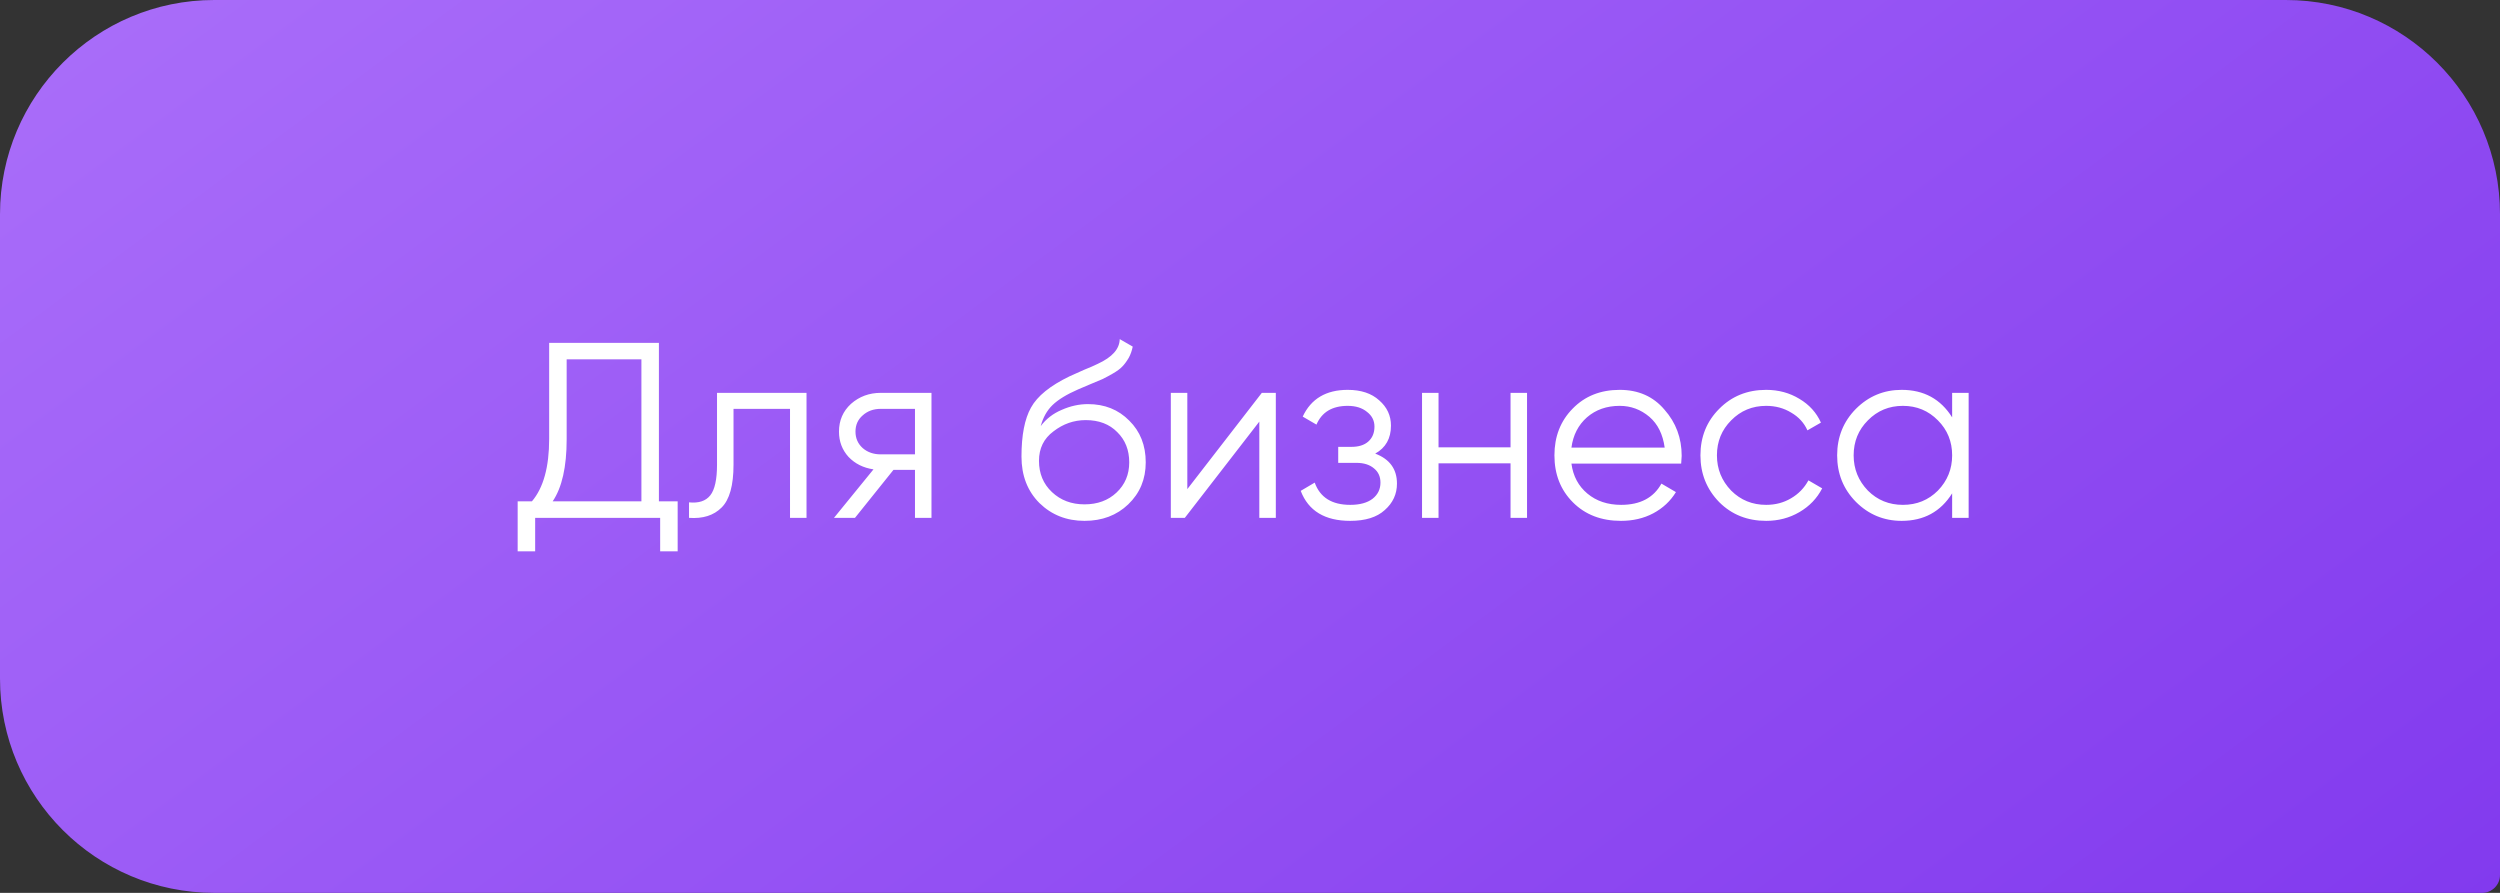
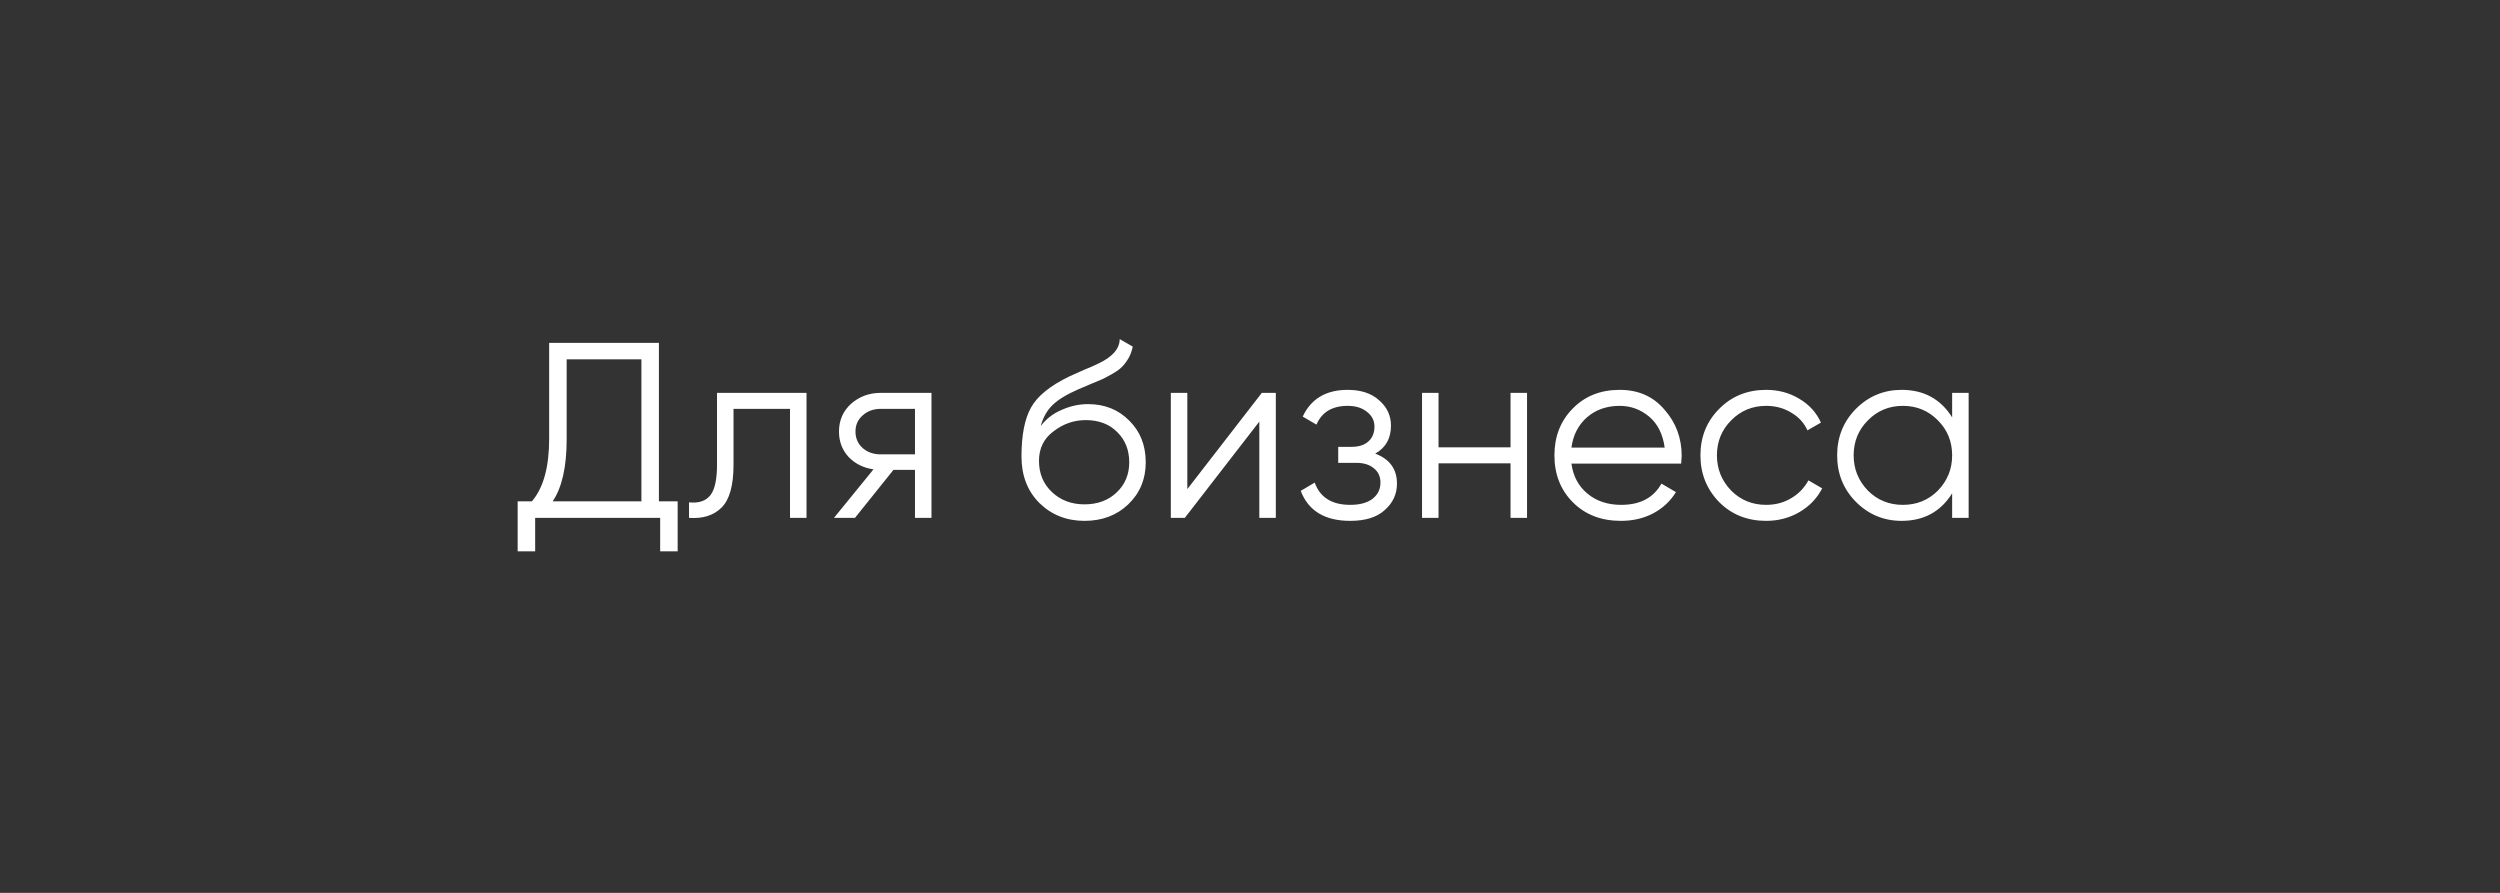
<svg xmlns="http://www.w3.org/2000/svg" width="140" height="50" viewBox="0 0 140 50" fill="none">
  <rect x="0" y="0" width="140" height="50" fill="#333333" stroke="none" />
-   <path d="M0 12C0 5.373 5.373 0 12 0H128C134.627 0 140 5.373 140 12V49C140 49.552 139.552 50 139 50H12C5.373 50 0 44.627 0 38V12Z" fill="url(#paint0_linear_517_1008)" />
  <path d="M36.899 19.2V28.076H37.949V30.876H36.969V29H29.969V30.876H28.989V28.076H29.787C30.431 27.32 30.753 26.153 30.753 24.576V19.2H36.899ZM30.949 28.076H35.919V20.124H31.733V24.604C31.733 26.144 31.472 27.301 30.949 28.076ZM40.153 22H45.165V29H44.241V22.896H41.077V26.018C41.077 27.185 40.853 27.987 40.405 28.426C39.967 28.865 39.36 29.056 38.585 29V28.132C39.127 28.188 39.523 28.057 39.775 27.74C40.027 27.423 40.153 26.849 40.153 26.018V22ZM49.321 22H52.163V29H51.239V26.312H50.035L47.879 29H46.703L48.915 26.284C48.345 26.2 47.879 25.967 47.515 25.584C47.16 25.192 46.983 24.721 46.983 24.17C46.983 23.545 47.207 23.027 47.655 22.616C48.121 22.205 48.677 22 49.321 22ZM49.321 25.444H51.239V22.896H49.321C48.919 22.896 48.583 23.017 48.313 23.26C48.042 23.493 47.907 23.797 47.907 24.17C47.907 24.543 48.042 24.851 48.313 25.094C48.583 25.327 48.919 25.444 49.321 25.444ZM60.731 29.168C59.732 29.168 58.892 28.837 58.211 28.174C57.539 27.502 57.203 26.634 57.203 25.57C57.203 24.375 57.38 23.461 57.735 22.826C58.089 22.182 58.808 21.599 59.891 21.076C60.236 20.917 60.507 20.796 60.703 20.712C61.029 20.581 61.286 20.469 61.473 20.376C62.285 20.003 62.695 19.541 62.705 18.99L63.433 19.41C63.386 19.643 63.311 19.853 63.209 20.04C63.087 20.245 62.966 20.409 62.845 20.53C62.733 20.651 62.555 20.782 62.313 20.922C62.154 21.015 61.963 21.118 61.739 21.23L61.039 21.524L60.381 21.804C59.737 22.084 59.256 22.378 58.939 22.686C58.631 22.985 58.411 23.377 58.281 23.862C58.579 23.461 58.971 23.157 59.457 22.952C59.942 22.737 60.432 22.63 60.927 22.63C61.86 22.63 62.63 22.938 63.237 23.554C63.853 24.161 64.161 24.94 64.161 25.892C64.161 26.835 63.834 27.619 63.181 28.244C62.537 28.86 61.72 29.168 60.731 29.168ZM58.911 27.558C59.396 28.015 60.003 28.244 60.731 28.244C61.459 28.244 62.056 28.025 62.523 27.586C62.999 27.138 63.237 26.573 63.237 25.892C63.237 25.201 63.013 24.637 62.565 24.198C62.126 23.75 61.538 23.526 60.801 23.526C60.138 23.526 59.536 23.736 58.995 24.156C58.453 24.557 58.183 25.108 58.183 25.808C58.183 26.517 58.425 27.101 58.911 27.558ZM66.49 27.39L70.662 22H71.446V29H70.522V23.61L66.35 29H65.566V22H66.49V27.39ZM77.012 25.402C77.824 25.71 78.23 26.27 78.23 27.082C78.23 27.67 78.001 28.165 77.544 28.566C77.105 28.967 76.461 29.168 75.612 29.168C74.193 29.168 73.269 28.608 72.84 27.488L73.624 27.026C73.923 27.857 74.585 28.272 75.612 28.272C76.144 28.272 76.559 28.16 76.858 27.936C77.157 27.703 77.306 27.399 77.306 27.026C77.306 26.69 77.185 26.424 76.942 26.228C76.699 26.023 76.373 25.92 75.962 25.92H74.94V25.024H75.682C76.083 25.024 76.396 24.926 76.62 24.73C76.853 24.525 76.97 24.245 76.97 23.89C76.97 23.554 76.83 23.279 76.55 23.064C76.279 22.84 75.92 22.728 75.472 22.728C74.604 22.728 74.021 23.078 73.722 23.778L72.952 23.33C73.419 22.331 74.259 21.832 75.472 21.832C76.219 21.832 76.807 22.028 77.236 22.42C77.675 22.803 77.894 23.274 77.894 23.834C77.894 24.553 77.6 25.075 77.012 25.402ZM84.59 25.052V22H85.514V29H84.59V25.948H80.558V29H79.634V22H80.558V25.052H84.59ZM90.702 21.832C91.748 21.832 92.583 22.201 93.208 22.938C93.852 23.666 94.174 24.529 94.174 25.528C94.174 25.575 94.165 25.719 94.146 25.962H88C88.094 26.662 88.392 27.222 88.896 27.642C89.4 28.062 90.03 28.272 90.786 28.272C91.85 28.272 92.602 27.875 93.04 27.082L93.852 27.558C93.544 28.062 93.12 28.459 92.578 28.748C92.046 29.028 91.444 29.168 90.772 29.168C89.671 29.168 88.775 28.823 88.084 28.132C87.394 27.441 87.048 26.564 87.048 25.5C87.048 24.445 87.389 23.573 88.07 22.882C88.752 22.182 89.629 21.832 90.702 21.832ZM90.702 22.728C89.974 22.728 89.363 22.943 88.868 23.372C88.383 23.801 88.094 24.366 88 25.066H93.222C93.12 24.319 92.835 23.745 92.368 23.344C91.883 22.933 91.328 22.728 90.702 22.728ZM98.906 29.168C97.851 29.168 96.974 28.818 96.274 28.118C95.574 27.399 95.224 26.527 95.224 25.5C95.224 24.464 95.574 23.596 96.274 22.896C96.974 22.187 97.851 21.832 98.906 21.832C99.597 21.832 100.217 22 100.768 22.336C101.319 22.663 101.72 23.106 101.972 23.666L101.216 24.1C101.029 23.68 100.726 23.349 100.306 23.106C99.895 22.854 99.429 22.728 98.906 22.728C98.131 22.728 97.478 22.999 96.946 23.54C96.414 24.072 96.148 24.725 96.148 25.5C96.148 26.265 96.414 26.923 96.946 27.474C97.478 28.006 98.131 28.272 98.906 28.272C99.419 28.272 99.881 28.151 100.292 27.908C100.712 27.665 101.039 27.329 101.272 26.9L102.042 27.348C101.753 27.908 101.328 28.351 100.768 28.678C100.208 29.005 99.587 29.168 98.906 29.168ZM109.32 23.372V22H110.244V29H109.32V27.628C108.676 28.655 107.734 29.168 106.492 29.168C105.494 29.168 104.64 28.813 103.93 28.104C103.23 27.395 102.88 26.527 102.88 25.5C102.88 24.473 103.23 23.605 103.93 22.896C104.64 22.187 105.494 21.832 106.492 21.832C107.734 21.832 108.676 22.345 109.32 23.372ZM104.602 27.474C105.134 28.006 105.788 28.272 106.562 28.272C107.337 28.272 107.99 28.006 108.522 27.474C109.054 26.923 109.32 26.265 109.32 25.5C109.32 24.725 109.054 24.072 108.522 23.54C107.99 22.999 107.337 22.728 106.562 22.728C105.788 22.728 105.134 22.999 104.602 23.54C104.07 24.072 103.804 24.725 103.804 25.5C103.804 26.265 104.07 26.923 104.602 27.474Z" fill="white" />
  <defs>
    <linearGradient id="paint0_linear_517_1008" x1="0" y1="0" x2="73.642" y2="99.241" gradientUnits="userSpaceOnUse">
      <stop stop-color="#AA6EFA" />
      <stop offset="1" stop-color="#823AEE" />
    </linearGradient>
  </defs>
</svg>